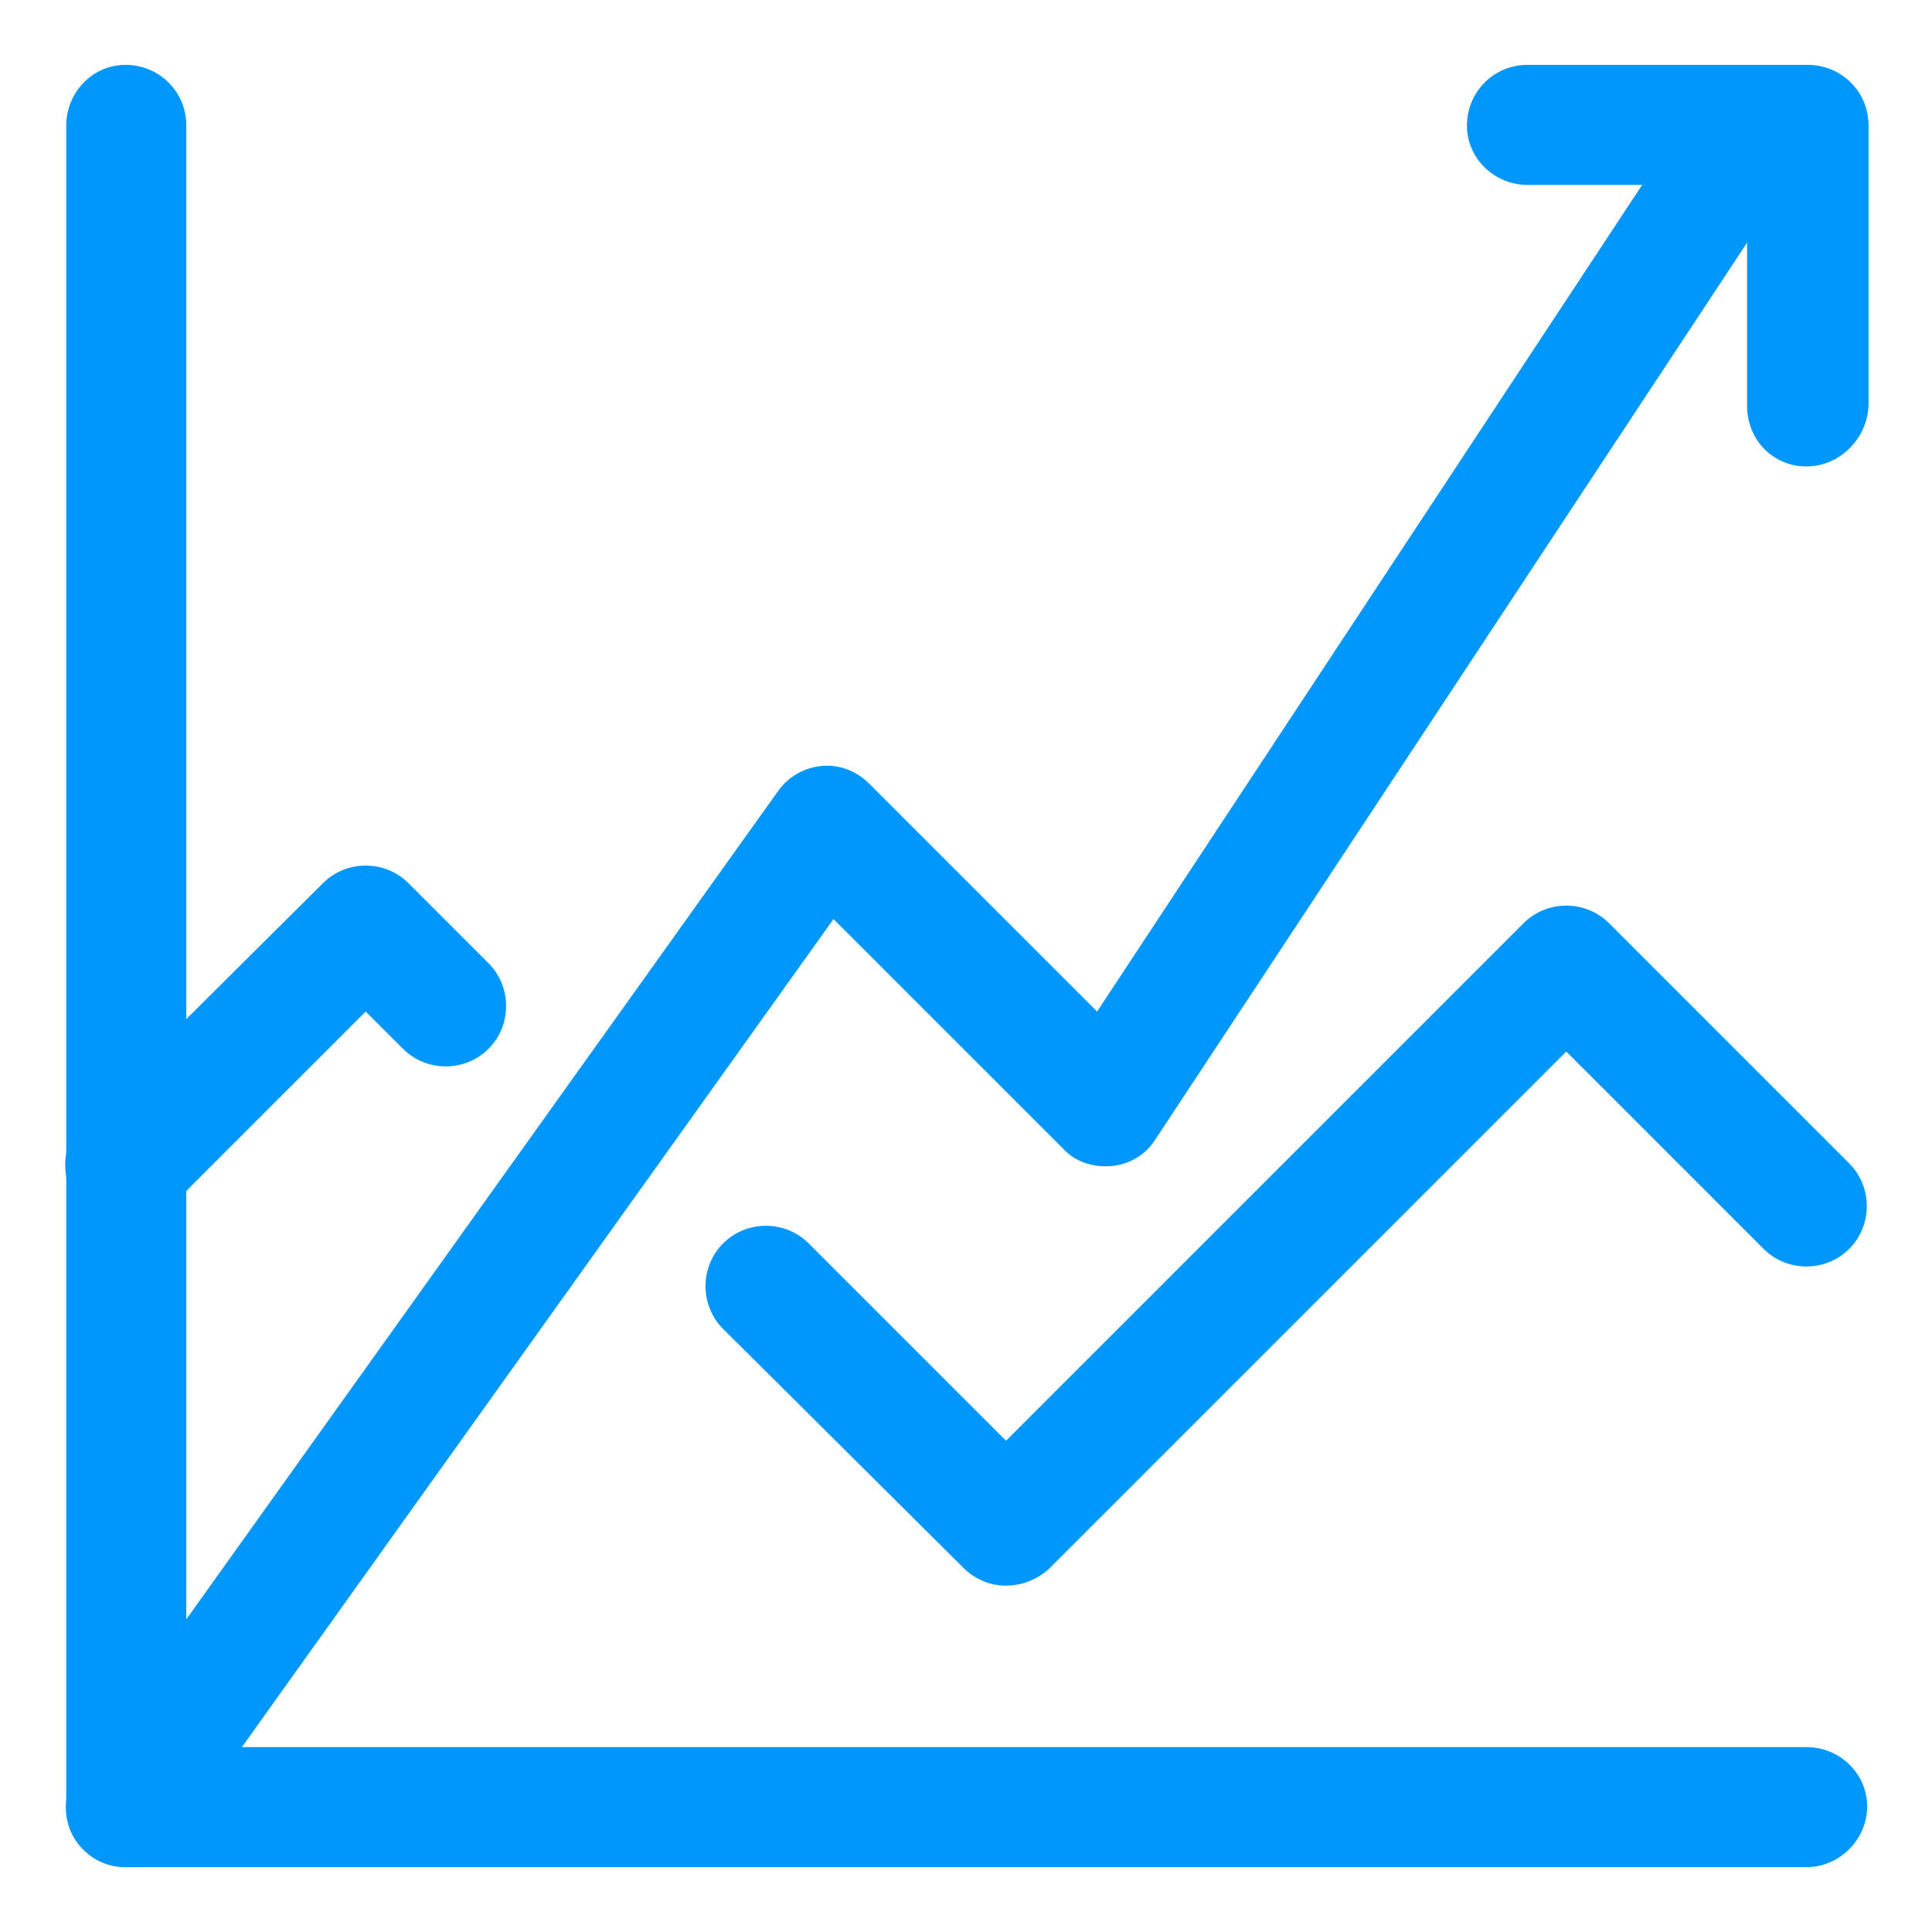
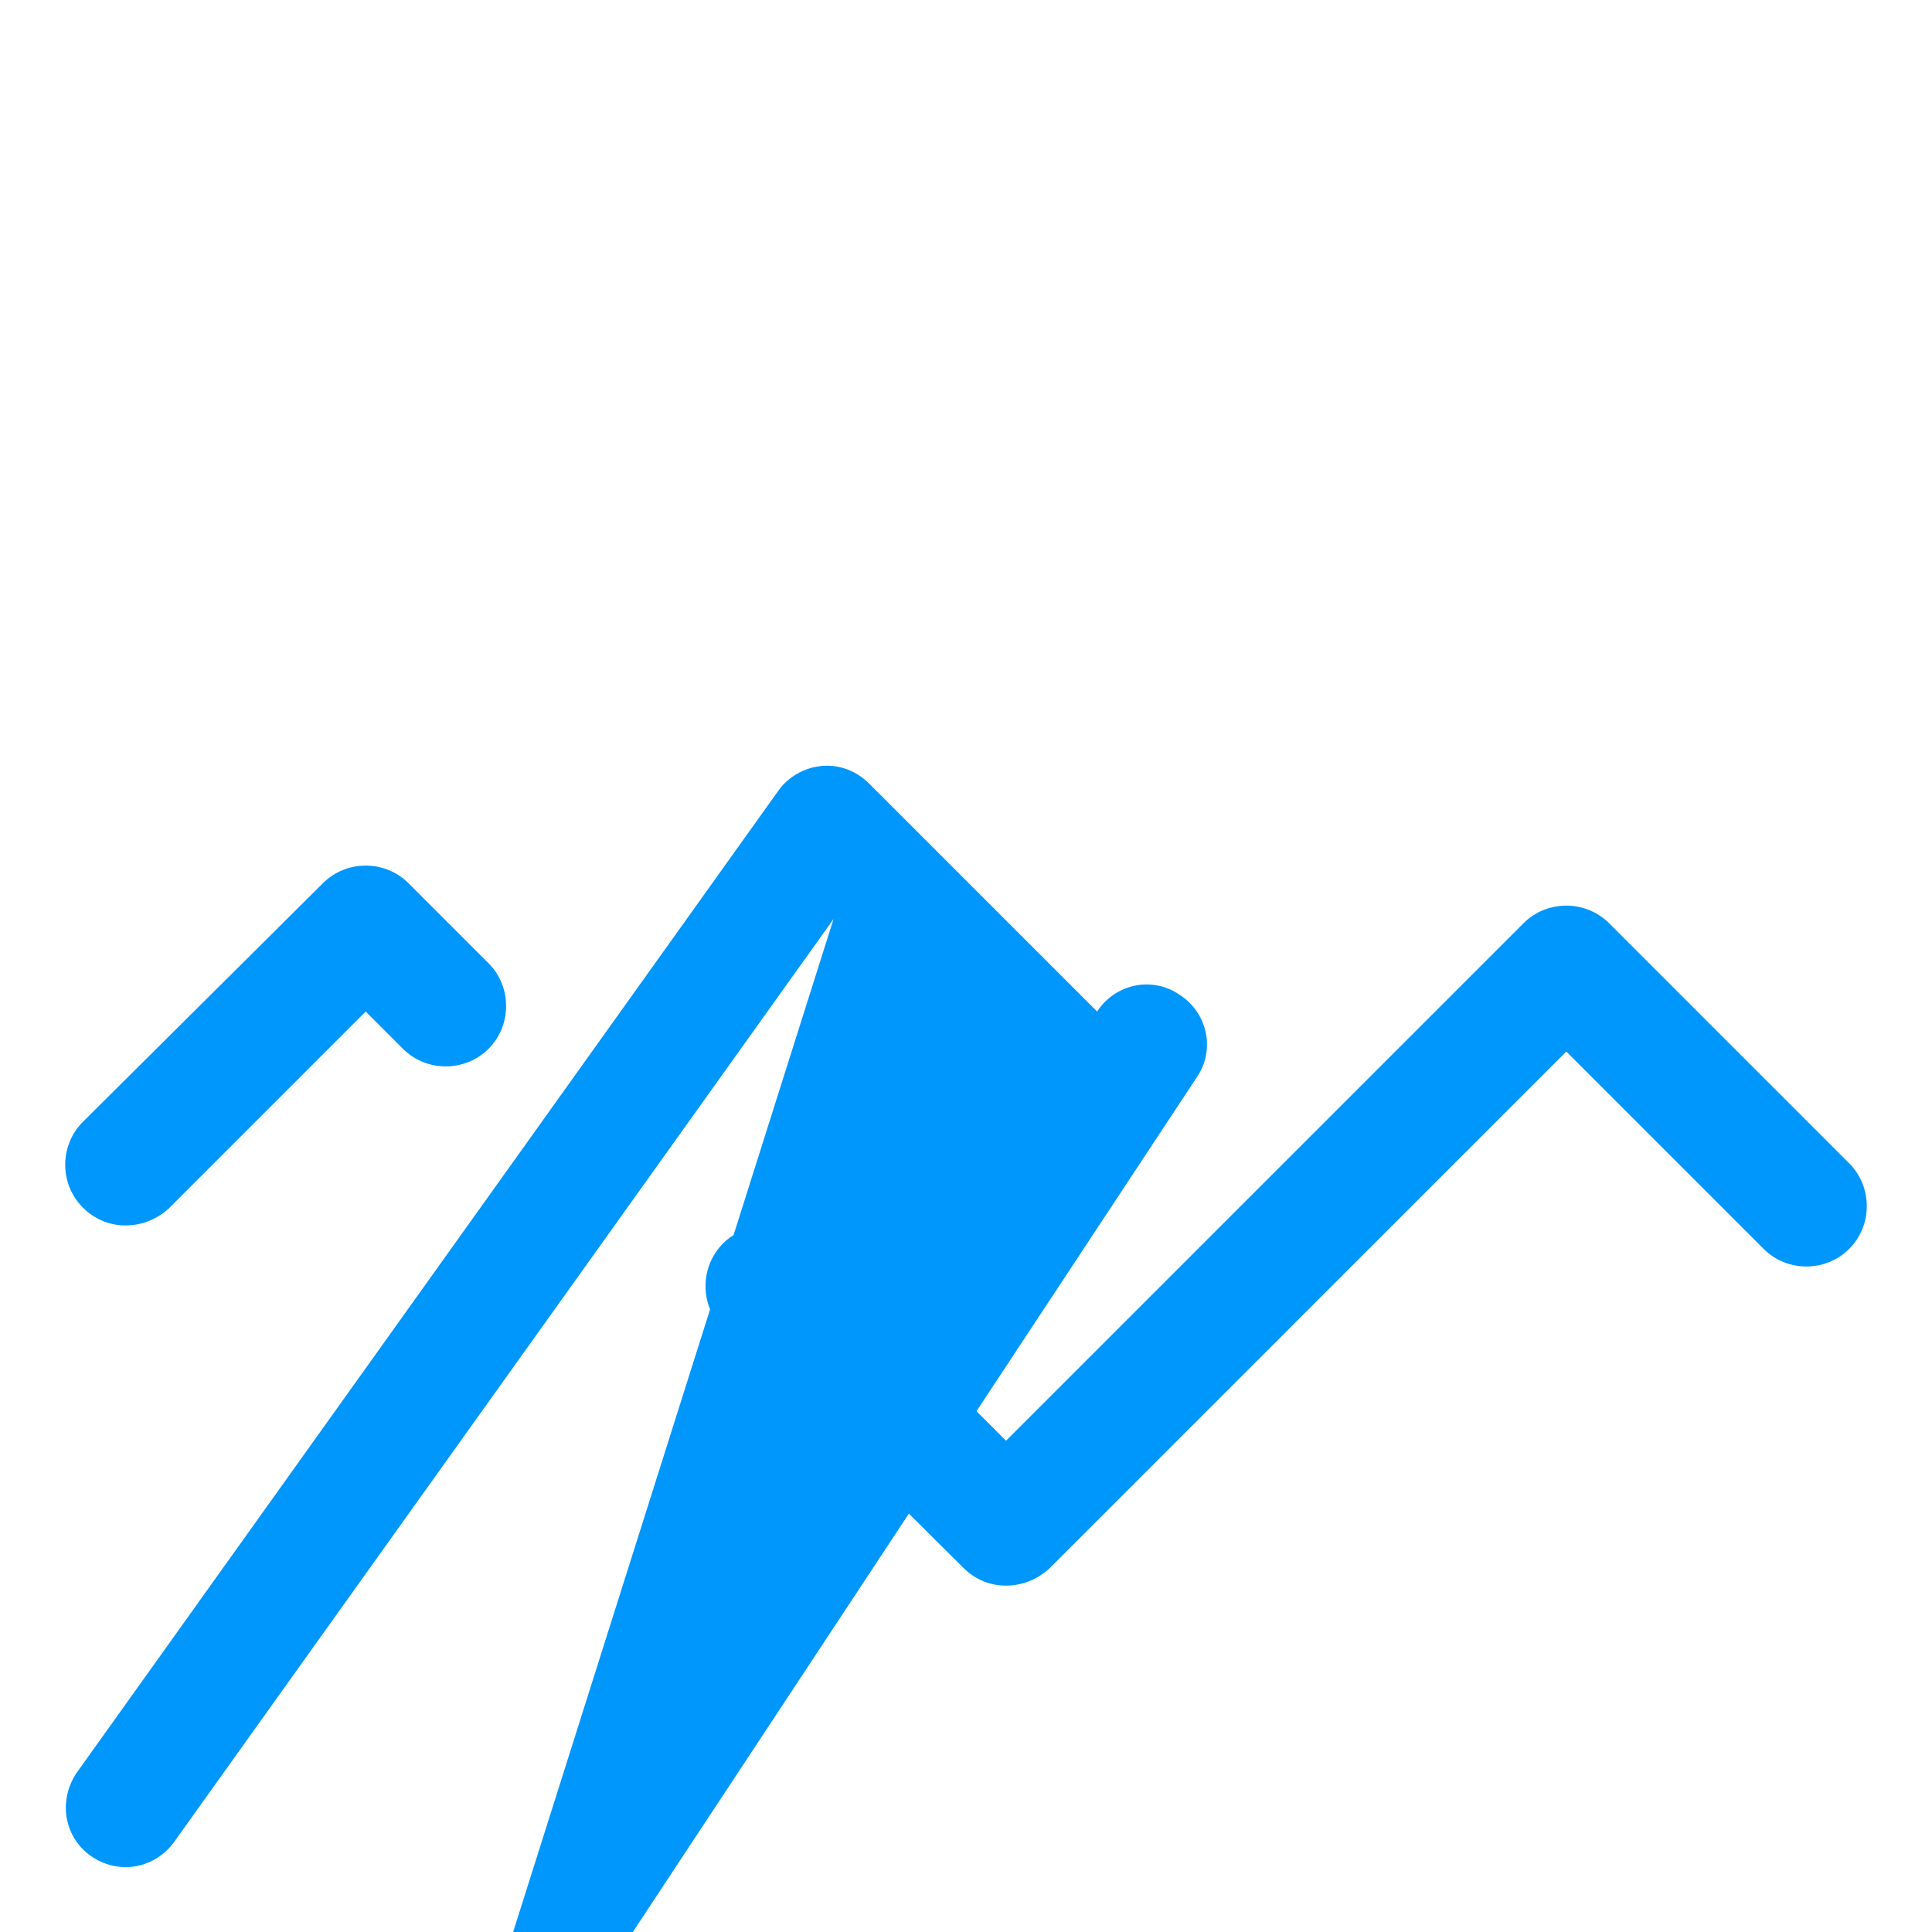
<svg xmlns="http://www.w3.org/2000/svg" version="1.1" id="Layer_1" x="0px" y="0px" viewBox="0 0 140 140" style="enable-background:new 0 0 140 140;" xml:space="preserve">
  <style type="text/css">
	.st0{fill:#0097FD;}
</style>
  <g>
-     <path class="st0" d="M130.9,135.3H9.1c-2.4,0-4.3-1.9-4.3-4.4V9.1c0-2.4,1.9-4.4,4.3-4.4s4.4,1.9,4.4,4.4v117.5h117.4   c2.4,0,4.4,1.9,4.4,4.3C135.3,133.3,133.3,135.3,130.9,135.3z M130.9,33.8c-2.4,0-4.3-1.9-4.3-4.4V13.4h-15.9   c-2.4,0-4.4-1.9-4.4-4.3s1.9-4.4,4.4-4.4h20.3c2.4,0,4.4,1.9,4.4,4.4v20.3C135.3,31.8,133.3,33.8,130.9,33.8z" />
-   </g>
+     </g>
  <g>
-     <path class="st0" d="M9.1,135.3c-0.9,0-1.8-0.3-2.5-0.8c-2-1.4-2.4-4.1-1-6.1l50.8-71.1c0.7-1,1.9-1.7,3.2-1.8   c1.3-0.1,2.5,0.4,3.4,1.3l16.5,16.5l42-63.7c1.3-2,4-2.6,6-1.2c2,1.3,2.6,4,1.2,6l-45,68.2c-0.7,1.1-1.9,1.8-3.2,1.9   c-1.3,0.1-2.6-0.3-3.5-1.3L60.4,66.6l-47.8,66.9C11.8,134.6,10.5,135.3,9.1,135.3z M72.9,114.9c-1.1,0-2.2-0.4-3.1-1.3L52.4,96.3   c-1.7-1.7-1.7-4.5,0-6.2s4.5-1.7,6.2,0l14.3,14.3l37.5-37.5c1.7-1.7,4.5-1.7,6.2,0L134,84.3c1.7,1.7,1.7,4.5,0,6.2s-4.5,1.7-6.2,0   l-14.3-14.3L76,113.7C75.1,114.5,74,114.9,72.9,114.9z M9.1,88.8c-1.1,0-2.2-0.4-3.1-1.3c-1.7-1.7-1.7-4.5,0-6.2L23.4,64   c1.7-1.7,4.5-1.7,6.2,0l5.8,5.8c1.7,1.7,1.7,4.5,0,6.2s-4.5,1.7-6.2,0l-2.7-2.7L12.2,87.6C11.3,88.4,10.2,88.8,9.1,88.8z" />
+     <path class="st0" d="M9.1,135.3c-0.9,0-1.8-0.3-2.5-0.8c-2-1.4-2.4-4.1-1-6.1l50.8-71.1c0.7-1,1.9-1.7,3.2-1.8   c1.3-0.1,2.5,0.4,3.4,1.3l16.5,16.5c1.3-2,4-2.6,6-1.2c2,1.3,2.6,4,1.2,6l-45,68.2c-0.7,1.1-1.9,1.8-3.2,1.9   c-1.3,0.1-2.6-0.3-3.5-1.3L60.4,66.6l-47.8,66.9C11.8,134.6,10.5,135.3,9.1,135.3z M72.9,114.9c-1.1,0-2.2-0.4-3.1-1.3L52.4,96.3   c-1.7-1.7-1.7-4.5,0-6.2s4.5-1.7,6.2,0l14.3,14.3l37.5-37.5c1.7-1.7,4.5-1.7,6.2,0L134,84.3c1.7,1.7,1.7,4.5,0,6.2s-4.5,1.7-6.2,0   l-14.3-14.3L76,113.7C75.1,114.5,74,114.9,72.9,114.9z M9.1,88.8c-1.1,0-2.2-0.4-3.1-1.3c-1.7-1.7-1.7-4.5,0-6.2L23.4,64   c1.7-1.7,4.5-1.7,6.2,0l5.8,5.8c1.7,1.7,1.7,4.5,0,6.2s-4.5,1.7-6.2,0l-2.7-2.7L12.2,87.6C11.3,88.4,10.2,88.8,9.1,88.8z" />
  </g>
</svg>